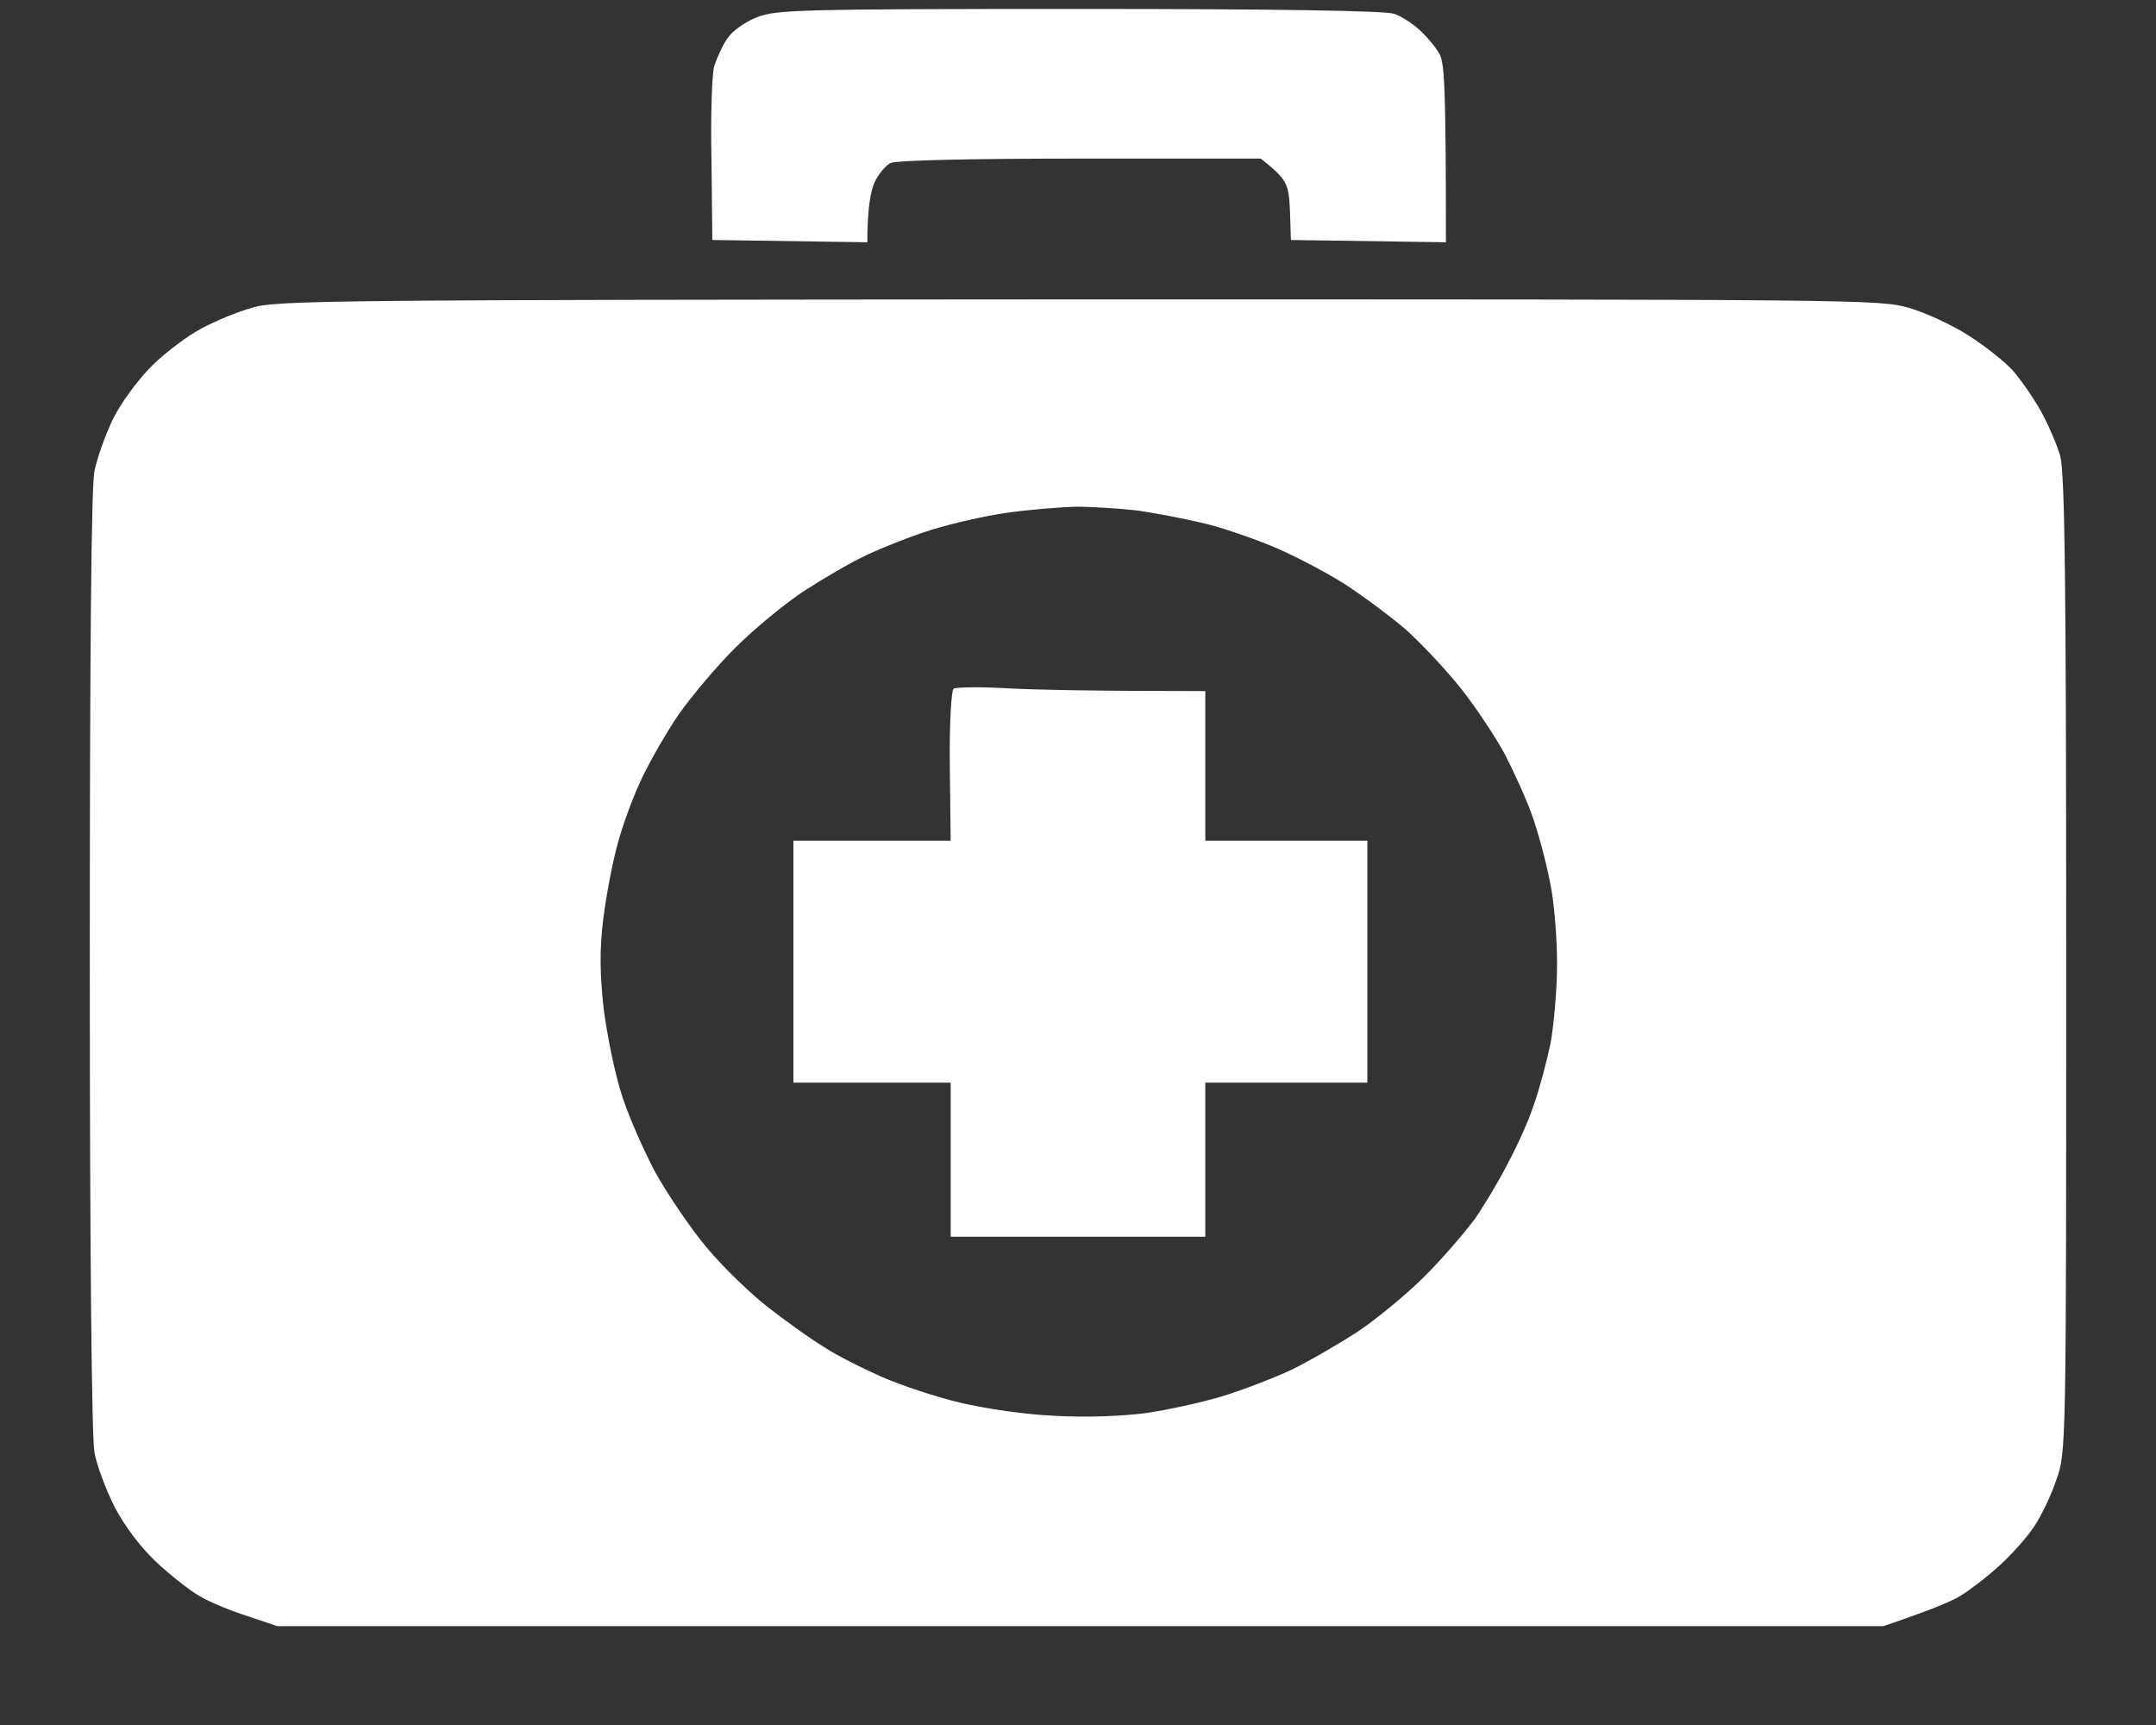
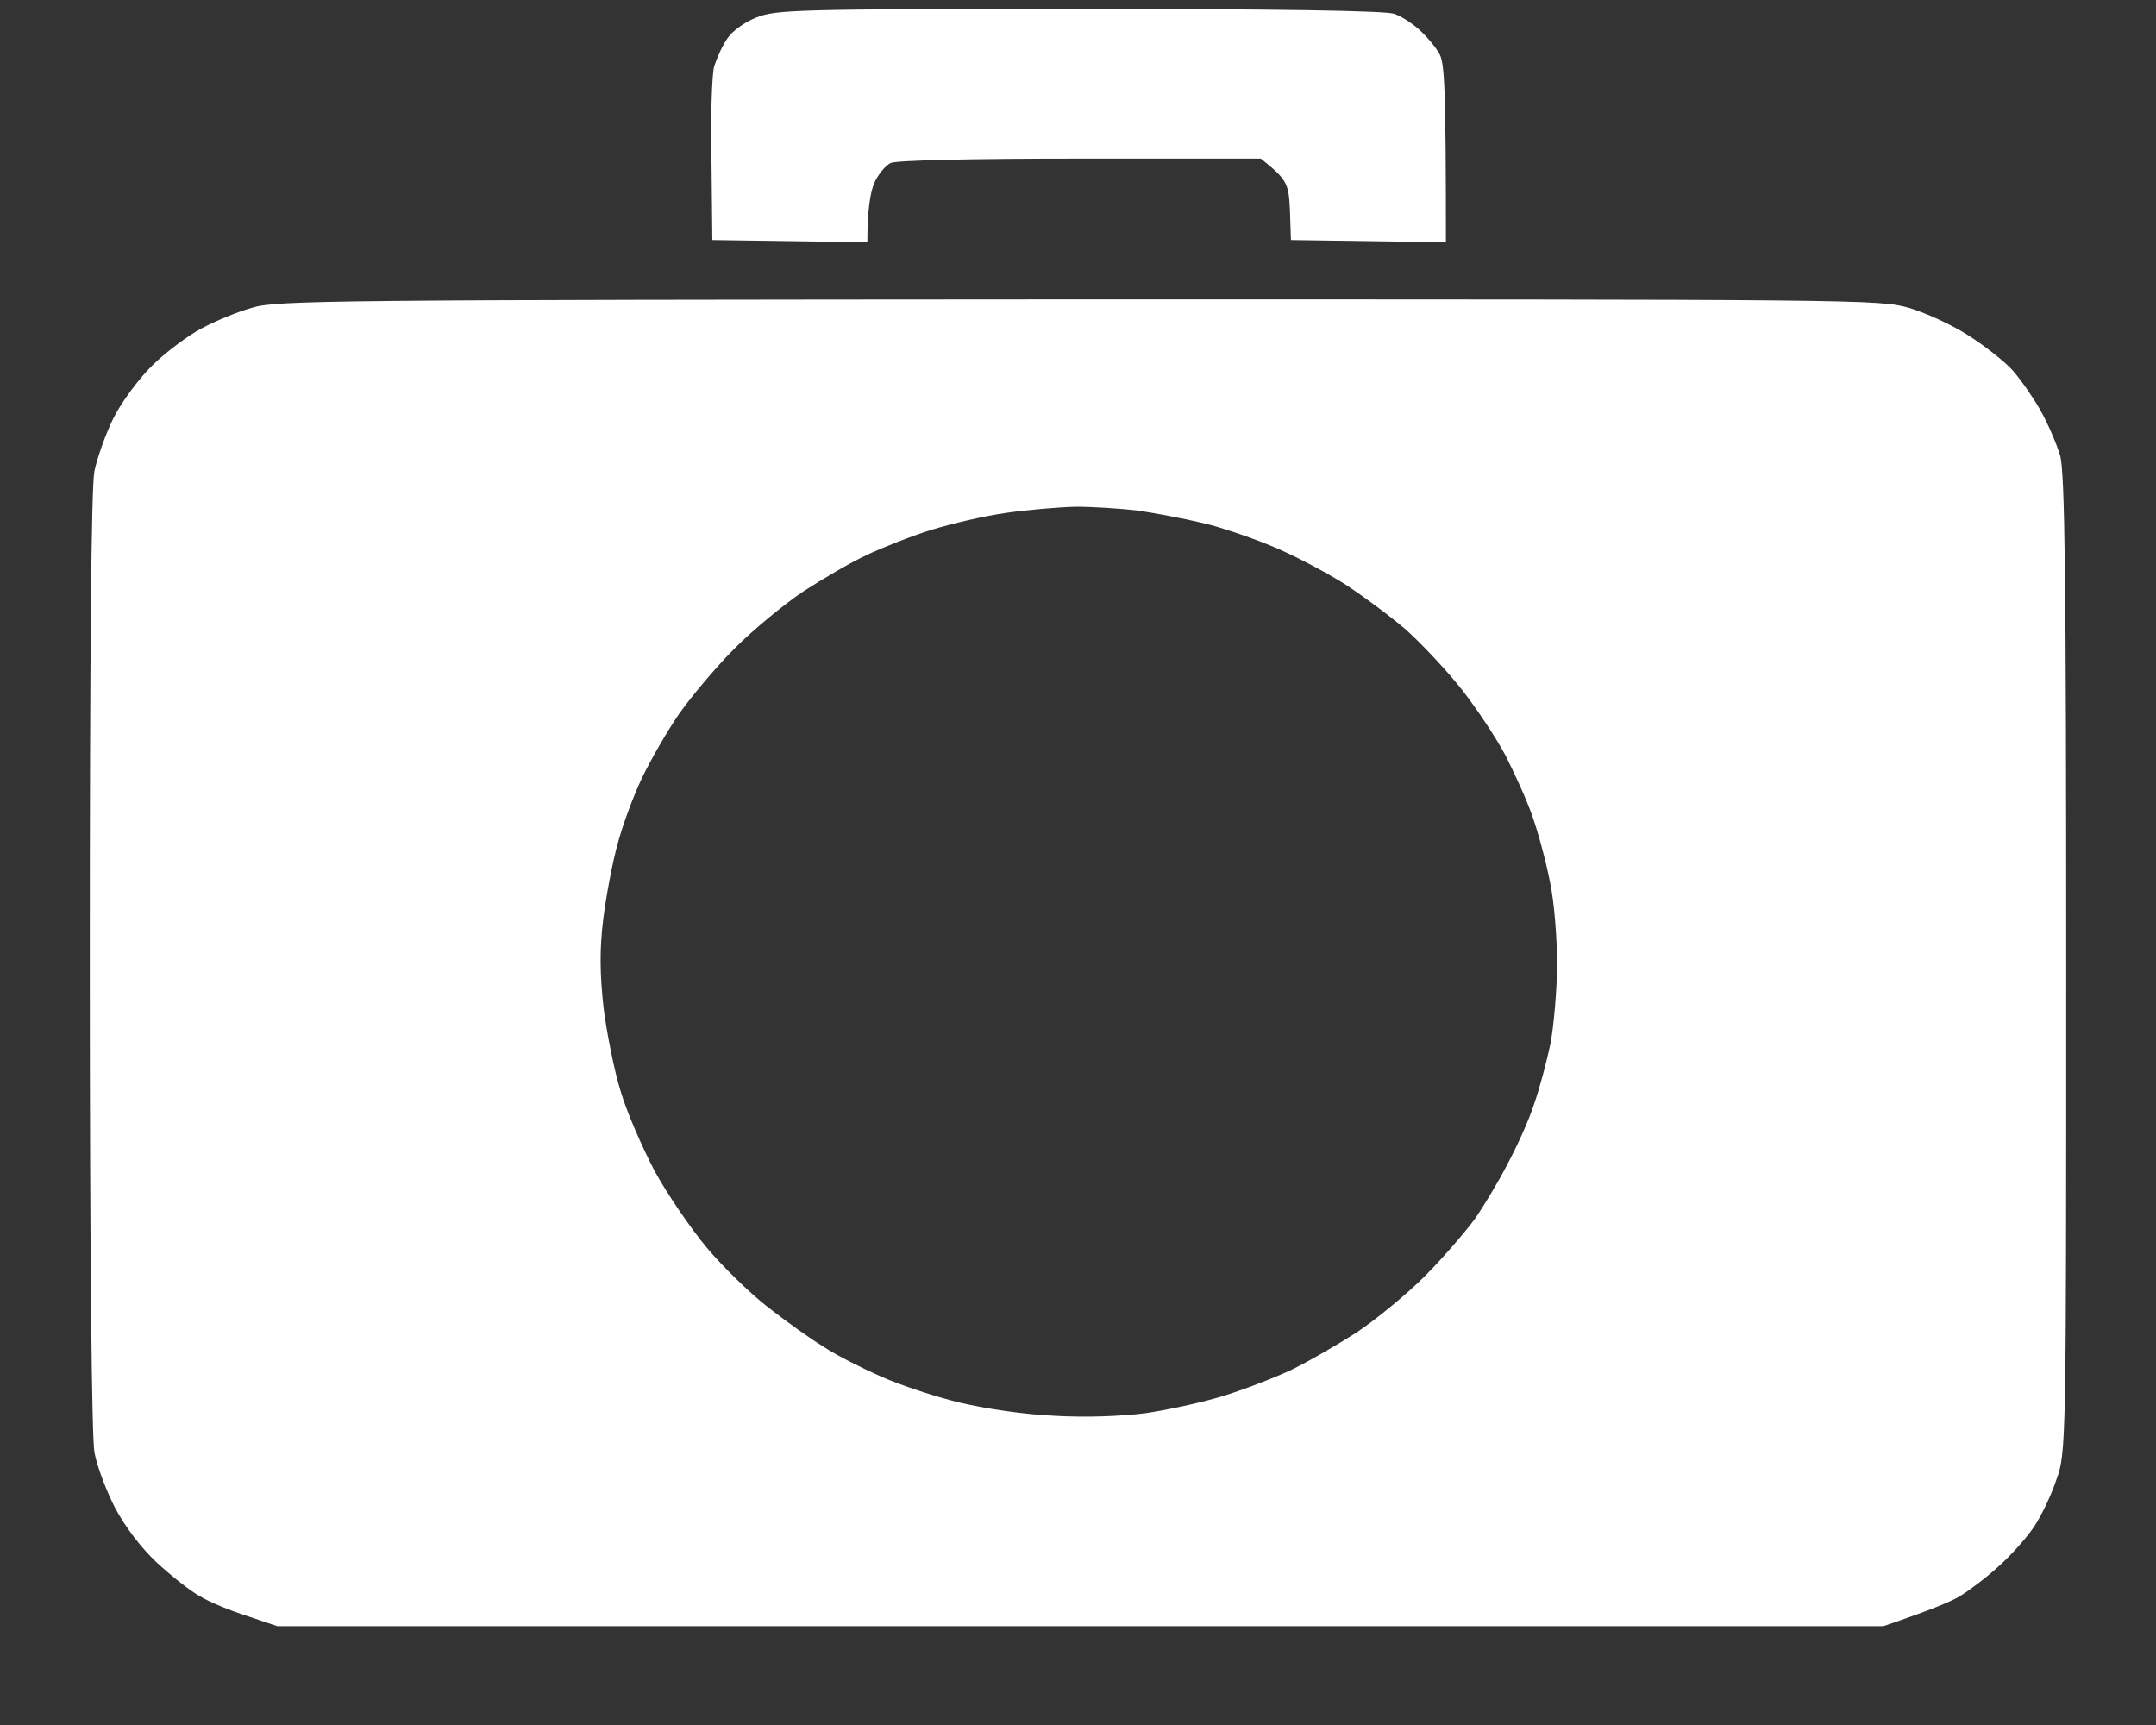
<svg xmlns="http://www.w3.org/2000/svg" width="20" height="16" viewBox="0 0 20 16" fill="none">
  <rect x="0" y="0" width="20" height="16" fill="#333333" stroke="none" />
  <path d="M7.02 0.161C6.913 0.202 6.793 0.287 6.75 0.353C6.703 0.418 6.651 0.536 6.625 0.614C6.604 0.691 6.591 1.087 6.6 1.491L6.608 2.226L8.046 2.247C8.046 1.928 8.077 1.773 8.111 1.696C8.145 1.618 8.214 1.536 8.261 1.512C8.313 1.487 8.991 1.471 10.021 1.471H11.696C11.941 1.667 11.954 1.7 11.966 1.949L11.975 2.226L13.413 2.247C13.413 0.81 13.4 0.585 13.353 0.5C13.319 0.438 13.237 0.34 13.169 0.279C13.104 0.218 12.997 0.149 12.932 0.128C12.851 0.1 11.889 0.083 10.013 0.083C7.381 0.083 7.196 0.091 7.02 0.161Z" fill="white" />
  <path fill-rule="evenodd" clip-rule="evenodd" d="M2.336 2.855C2.207 2.891 1.997 2.977 1.868 3.047C1.744 3.112 1.538 3.267 1.413 3.389C1.288 3.512 1.125 3.732 1.052 3.879C0.979 4.026 0.902 4.247 0.876 4.369C0.846 4.516 0.833 6.116 0.833 8.92C0.833 11.655 0.851 13.328 0.876 13.471C0.898 13.594 0.984 13.822 1.065 13.981C1.16 14.161 1.306 14.353 1.452 14.491C1.585 14.614 1.765 14.757 1.855 14.806C1.941 14.859 2.139 14.94 2.293 14.989L2.572 15.083H17.471C17.904 14.936 18.098 14.855 18.179 14.806C18.261 14.757 18.424 14.634 18.536 14.532C18.651 14.43 18.797 14.267 18.866 14.165C18.935 14.063 19.029 13.867 19.076 13.724C19.167 13.475 19.167 13.418 19.167 8.949C19.167 5.353 19.154 4.389 19.111 4.226C19.076 4.112 18.995 3.924 18.926 3.802C18.858 3.683 18.742 3.516 18.669 3.434C18.596 3.353 18.415 3.21 18.261 3.112C18.11 3.014 17.861 2.9 17.707 2.855C17.432 2.777 17.26 2.777 10 2.777C3.04 2.781 2.559 2.785 2.336 2.855ZM9.335 4.757C9.133 4.785 8.819 4.859 8.635 4.916C8.454 4.973 8.184 5.079 8.038 5.149C7.888 5.218 7.626 5.373 7.45 5.487C7.278 5.602 6.99 5.838 6.819 6.01C6.643 6.185 6.411 6.463 6.299 6.622C6.187 6.785 6.037 7.047 5.96 7.206C5.883 7.365 5.78 7.638 5.732 7.818C5.681 7.998 5.621 8.32 5.595 8.532C5.561 8.814 5.565 9.038 5.599 9.349C5.629 9.585 5.698 9.932 5.758 10.124C5.814 10.316 5.96 10.646 6.071 10.859C6.187 11.071 6.406 11.393 6.557 11.573C6.707 11.753 6.965 12.002 7.128 12.128C7.291 12.255 7.518 12.418 7.639 12.491C7.755 12.569 7.999 12.691 8.175 12.769C8.351 12.847 8.682 12.957 8.905 13.01C9.15 13.067 9.506 13.12 9.785 13.132C10.073 13.149 10.399 13.136 10.623 13.108C10.824 13.079 11.142 13.01 11.331 12.953C11.52 12.896 11.808 12.785 11.975 12.708C12.143 12.626 12.417 12.467 12.593 12.353C12.765 12.238 13.048 12.006 13.216 11.838C13.383 11.671 13.589 11.43 13.68 11.308C13.765 11.185 13.903 10.957 13.984 10.797C14.07 10.638 14.182 10.393 14.229 10.246C14.281 10.1 14.349 9.842 14.384 9.675C14.414 9.508 14.444 9.177 14.444 8.94C14.444 8.704 14.418 8.365 14.379 8.185C14.345 8.006 14.272 7.732 14.216 7.573C14.161 7.414 14.044 7.161 13.963 7.002C13.877 6.842 13.697 6.569 13.555 6.389C13.413 6.21 13.181 5.965 13.044 5.842C12.902 5.72 12.645 5.528 12.469 5.414C12.293 5.304 11.984 5.14 11.782 5.059C11.58 4.977 11.292 4.879 11.138 4.847C10.983 4.81 10.726 4.761 10.558 4.736C10.391 4.716 10.133 4.7 9.979 4.7C9.824 4.704 9.536 4.728 9.335 4.757Z" fill="white" />
-   <path d="M8.811 7.112C8.806 6.732 8.824 6.41 8.845 6.389C8.867 6.373 9.094 6.369 9.356 6.385C9.614 6.398 10.133 6.41 11.181 6.41V7.798H12.684V10.042H11.181V11.471H8.819V10.042H7.36V7.798H8.819L8.811 7.112Z" fill="white" />
</svg>